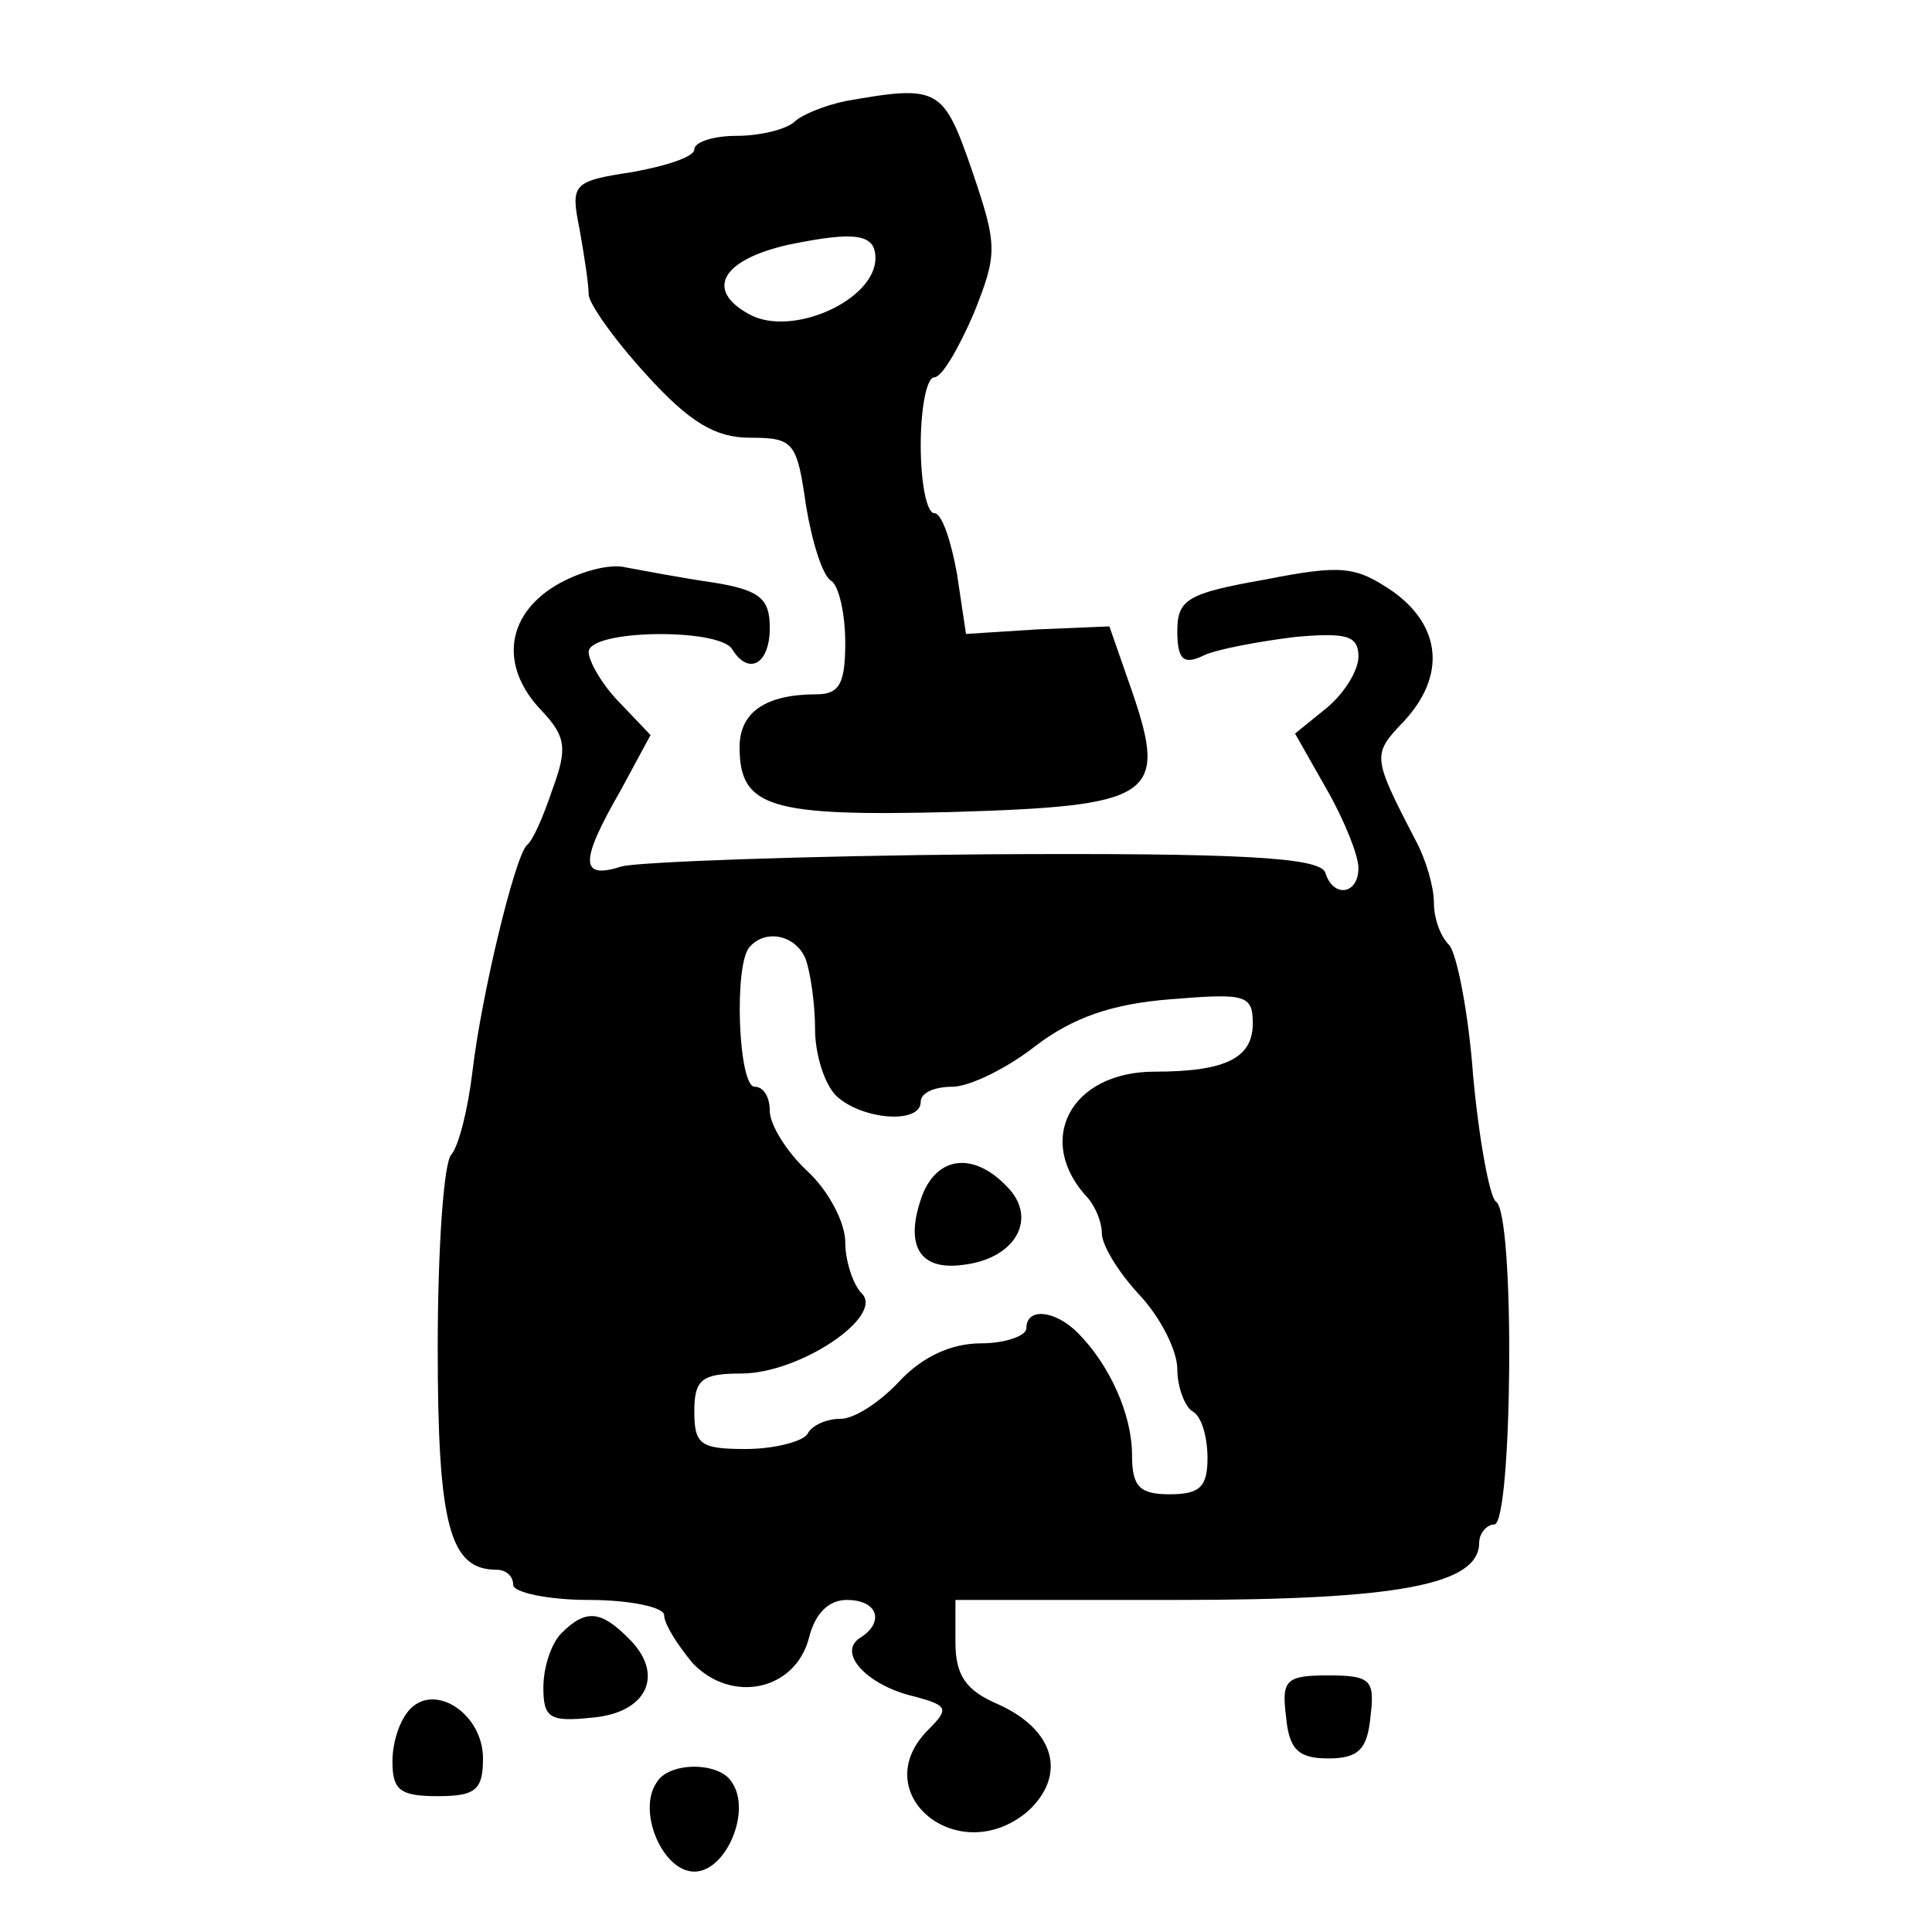
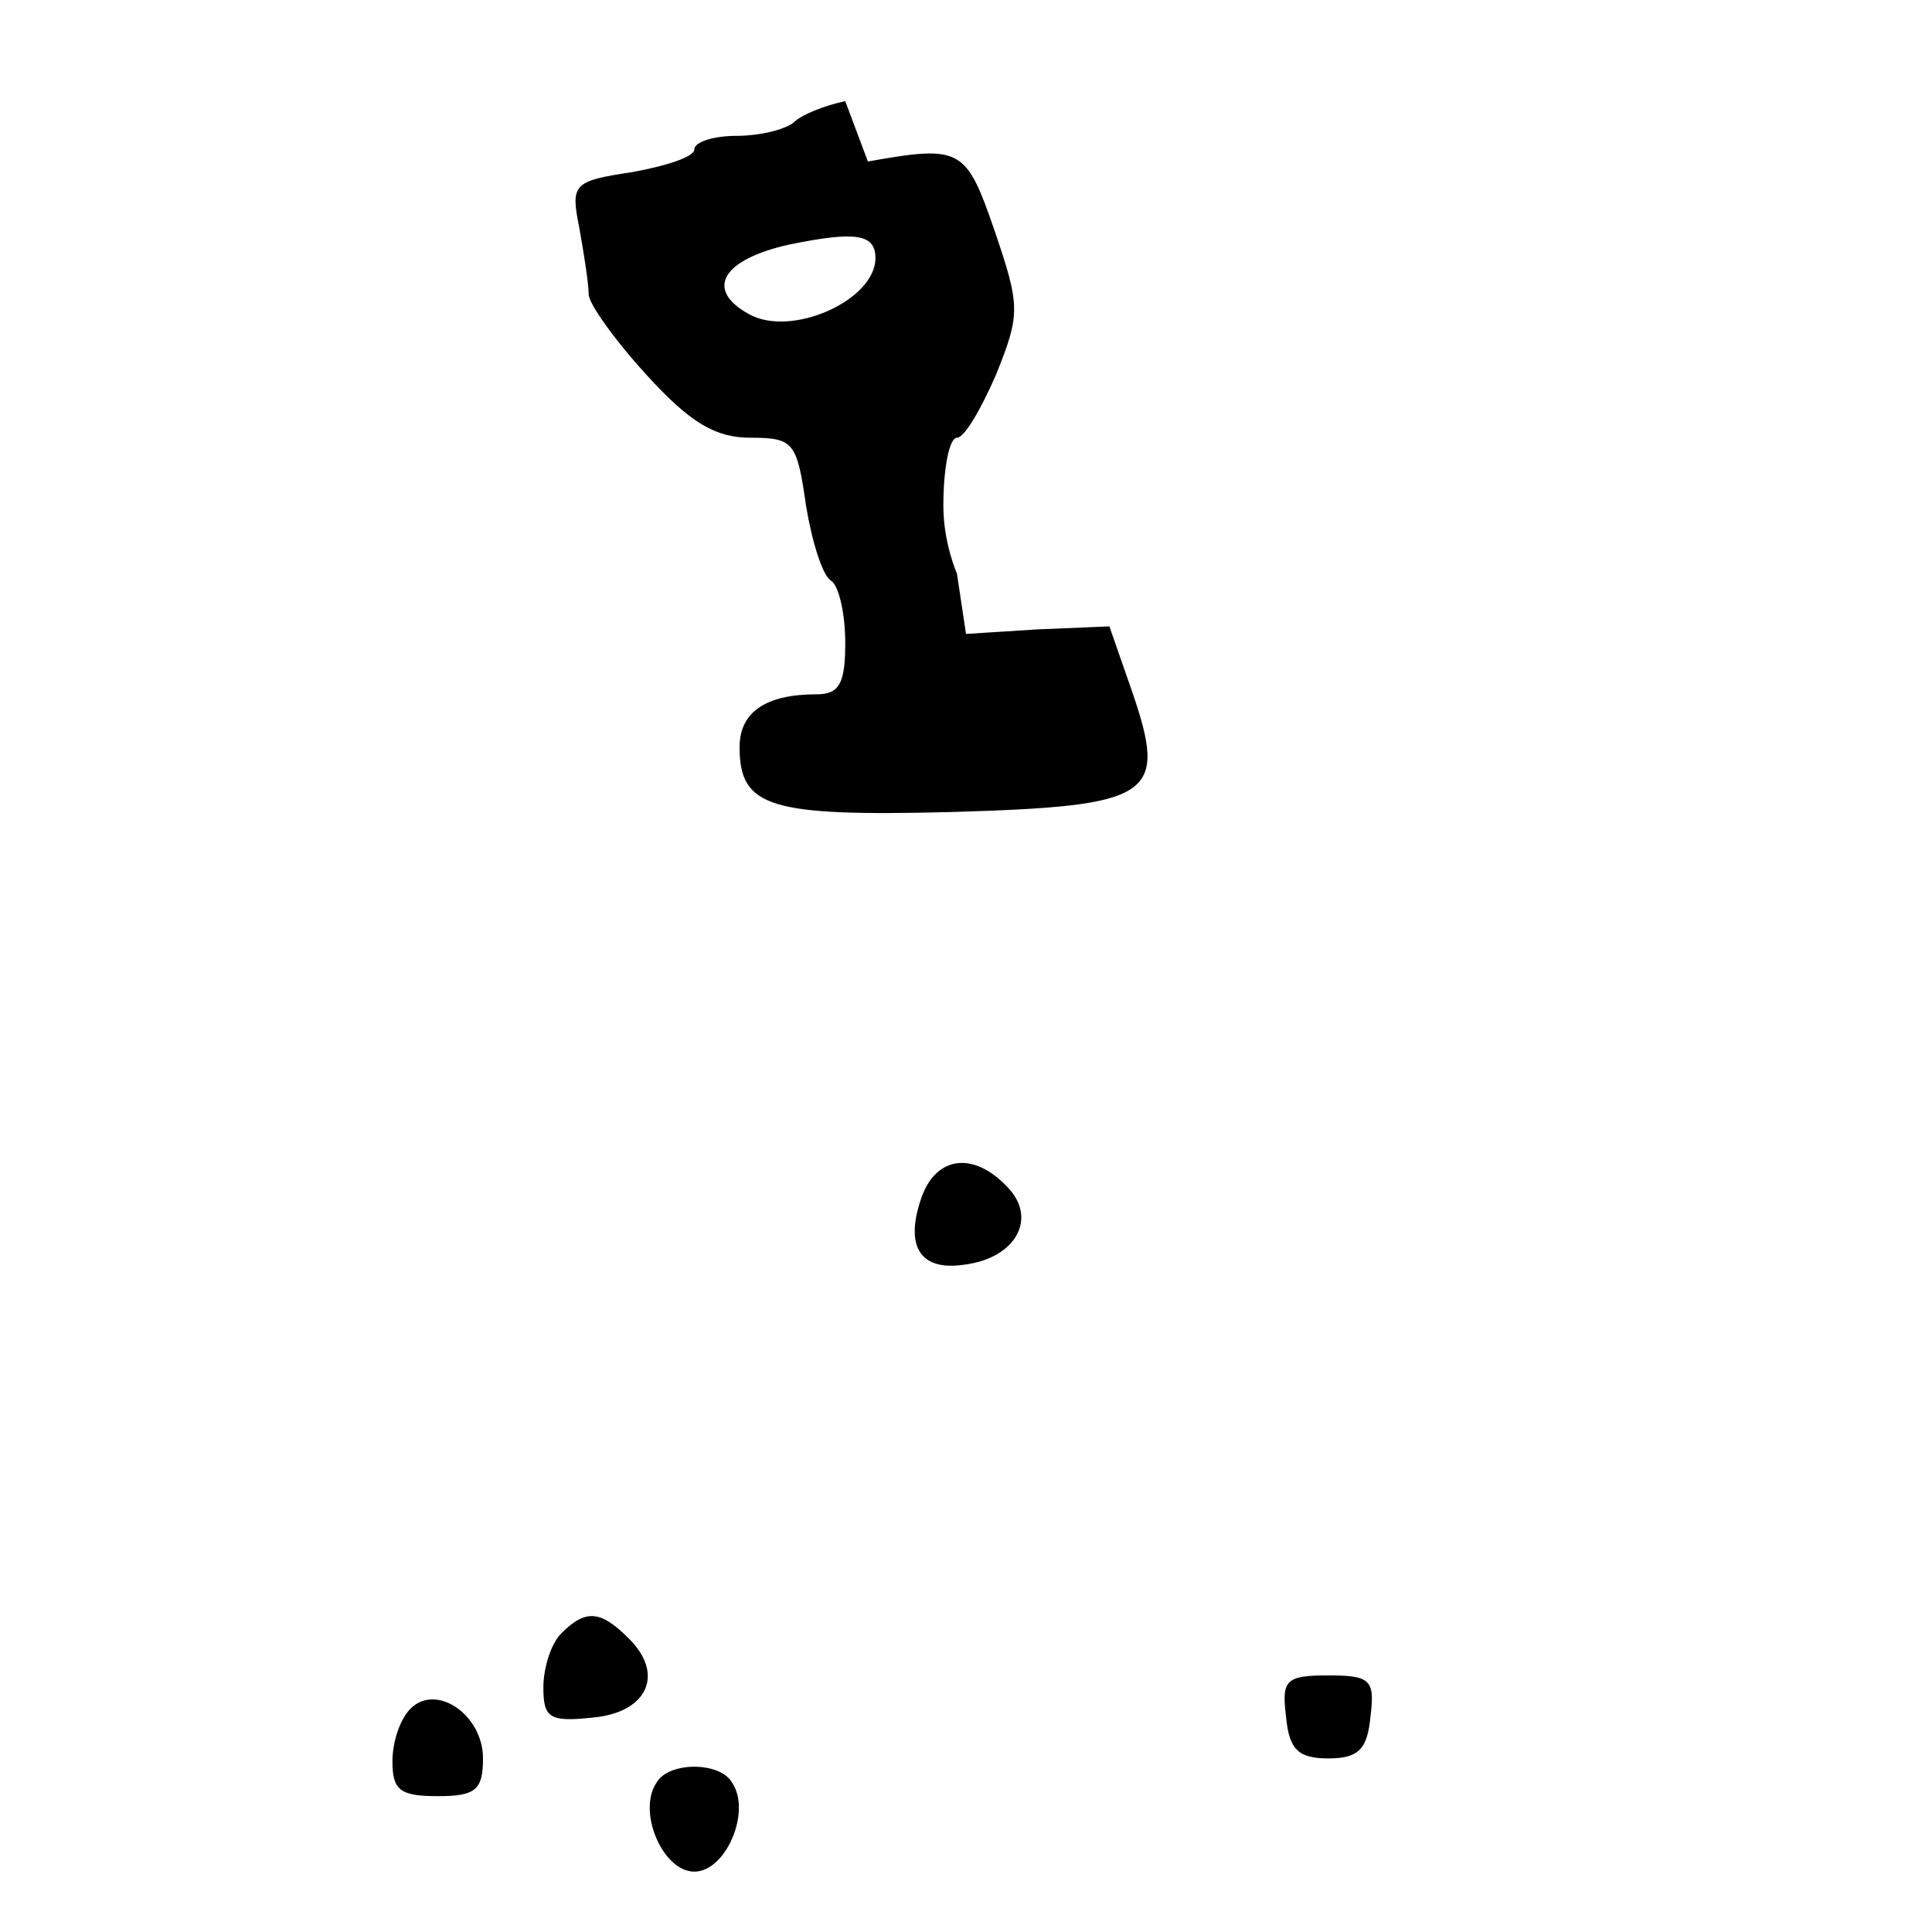
<svg xmlns="http://www.w3.org/2000/svg" version="1.0" width="170.667" height="170.667" viewBox="0 0 128 128">
-   <path d="M56 6.7c-1.4.3-2.9.9-3.4 1.4-.6.5-2.3.9-3.8.9s-2.8.4-2.8.9-1.9 1.1-4.1 1.5c-4 .6-4.1.8-3.5 3.8.3 1.7.6 3.6.6 4.3 0 .6 1.7 3 3.8 5.3 2.9 3.2 4.6 4.2 6.9 4.2 2.9 0 3.1.3 3.7 4.5.4 2.4 1.1 4.7 1.7 5 .5.4.9 2.2.9 4.1 0 2.7-.4 3.4-1.9 3.4-3.4 0-5.1 1.2-5.1 3.5 0 4 2 4.6 14 4.3 13.4-.4 14.4-1 12-8l-1.5-4.3-4.8.2-4.7.3-.6-4c-.4-2.2-1-4-1.5-4s-.9-2-.9-4.5.4-4.5.9-4.5 1.6-1.9 2.6-4.2c1.6-4 1.6-4.5-.1-9.5-1.9-5.5-2.2-5.7-8.4-4.6zm2 10.4c0 2.8-5.6 5.3-8.4 3.7-2.9-1.6-1.8-3.6 2.7-4.6 4.4-.9 5.7-.7 5.7.9z" />
-   <path d="M36.8 38.8c-3.3 2-3.7 5.4-.9 8.3 1.6 1.7 1.7 2.5.7 5.2-.6 1.8-1.3 3.4-1.7 3.7-.8.8-3 9.9-3.6 15-.3 2.5-.9 4.9-1.4 5.5-.5.5-.9 6.2-.9 12.8 0 11.8.8 14.7 3.9 14.7.6 0 1.1.4 1.1 1 0 .5 2.3 1 5 1 2.8 0 5 .5 5 1 0 .6.9 2 1.9 3.2 2.6 2.7 6.8 1.8 7.7-1.7.4-1.6 1.3-2.5 2.5-2.5 2.1 0 2.5 1.5.9 2.5s.5 3.2 3.6 3.9c2.2.6 2.3.8.9 2.2-4.2 4.2 2 9.3 6.6 5.4 2.6-2.4 1.8-5.4-2-7.1-2.1-.9-2.8-1.9-2.8-4.1V106H78c14.6 0 20-1 20-3.8 0-.6.5-1.2 1-1.2 1.2 0 1.4-20.7.1-21.4-.4-.3-1.1-4-1.5-8.3-.3-4.2-1.1-8.2-1.6-8.7-.6-.6-1-1.8-1-2.8 0-1-.5-2.8-1.2-4.1-2.9-5.6-2.9-5.7-.8-7.9 2.8-3 2.5-6.3-.7-8.6-2.5-1.7-3.4-1.8-8.5-.8-5.1.9-5.8 1.3-5.8 3.4 0 1.9.4 2.3 1.8 1.6.9-.4 3.6-.9 6-1.2 3.4-.3 4.2-.1 4.2 1.3 0 .9-.9 2.4-2.1 3.4l-2.1 1.7 2.1 3.7c1.2 2.1 2.1 4.4 2.1 5.2 0 1.8-1.7 2-2.2.3-.4-1-5.7-1.3-22.5-1.2-12 .1-22.9.5-24.1.8-2.8.9-2.8-.3-.1-5l2-3.7-2-2.1c-1.2-1.2-2.1-2.8-2.1-3.4 0-1.5 8.6-1.6 9.5-.2 1.1 1.8 2.5 1 2.5-1.4 0-1.9-.6-2.5-3.7-3-2.1-.3-4.7-.8-5.8-1-1.1-.3-3.2.3-4.7 1.2zm16.6 24.8c.3.9.6 2.9.6 4.6 0 1.6.6 3.6 1.4 4.4 1.7 1.6 5.6 1.9 5.6.4 0-.6.9-1 2.1-1 1.1 0 3.6-1.2 5.5-2.7 2.5-1.9 5.1-2.8 9-3.1 4.9-.4 5.4-.3 5.4 1.6 0 2.3-1.8 3.2-6.5 3.2-5.6 0-8 4.6-4.4 8.4.5.6.9 1.6.9 2.3 0 .8 1.1 2.6 2.5 4.1 1.4 1.5 2.5 3.7 2.5 4.9 0 1.2.5 2.5 1 2.8.6.3 1 1.7 1 3.1 0 1.9-.5 2.4-2.5 2.4s-2.5-.5-2.5-2.6c0-2.7-1.5-6-3.6-8.1-1.5-1.5-3.4-1.7-3.4-.3 0 .5-1.4 1-3 1-2 0-3.9.9-5.4 2.5-1.3 1.4-3 2.5-3.9 2.5-.9 0-1.9.4-2.2 1-.3.5-2.2 1-4.1 1-3 0-3.4-.3-3.4-2.5 0-2.1.5-2.5 3.1-2.5 3.9 0 9.5-3.8 8-5.3-.6-.6-1.1-2.2-1.1-3.4 0-1.3-1.1-3.4-2.5-4.7-1.4-1.3-2.5-3.1-2.5-4 0-.9-.4-1.6-1-1.6-1.1 0-1.4-8.3-.3-9.3 1.1-1.2 3.1-.7 3.7.9z" />
+   <path d="M56 6.7c-1.4.3-2.9.9-3.4 1.4-.6.5-2.3.9-3.8.9s-2.8.4-2.8.9-1.9 1.1-4.1 1.5c-4 .6-4.1.8-3.5 3.8.3 1.7.6 3.6.6 4.3 0 .6 1.7 3 3.8 5.3 2.9 3.2 4.6 4.2 6.9 4.2 2.9 0 3.1.3 3.7 4.5.4 2.4 1.1 4.7 1.7 5 .5.4.9 2.2.9 4.1 0 2.7-.4 3.4-1.9 3.4-3.4 0-5.1 1.2-5.1 3.5 0 4 2 4.6 14 4.3 13.4-.4 14.4-1 12-8l-1.5-4.3-4.8.2-4.7.3-.6-4s-.9-2-.9-4.5.4-4.5.9-4.5 1.6-1.9 2.6-4.2c1.6-4 1.6-4.5-.1-9.5-1.9-5.5-2.2-5.7-8.4-4.6zm2 10.4c0 2.8-5.6 5.3-8.4 3.7-2.9-1.6-1.8-3.6 2.7-4.6 4.4-.9 5.7-.7 5.7.9z" />
  <path d="M61.1 79.2c-1.2 3.3-.2 5 2.7 4.6 3.5-.4 5-3.1 2.9-5.2-2.2-2.3-4.6-2-5.6.6zm-23.9 29c-.7.7-1.2 2.3-1.2 3.6 0 2 .4 2.3 3.2 2 3.7-.3 4.9-2.9 2.4-5.3-1.8-1.8-2.8-1.9-4.4-.3zm48 5.5c.2 2.2.8 2.8 2.8 2.8 2 0 2.6-.6 2.8-2.8.3-2.4 0-2.7-2.8-2.7s-3.1.3-2.8 2.7zm-58-.5c-.7.7-1.2 2.2-1.2 3.5 0 1.9.5 2.3 3 2.3s3-.4 3-2.5c0-2.9-3.1-5-4.8-3.3zm16.3 4.9c-1.3 1.9.4 5.9 2.5 5.9s3.8-4 2.5-5.9c-.8-1.4-4.2-1.4-5 0z" />
</svg>